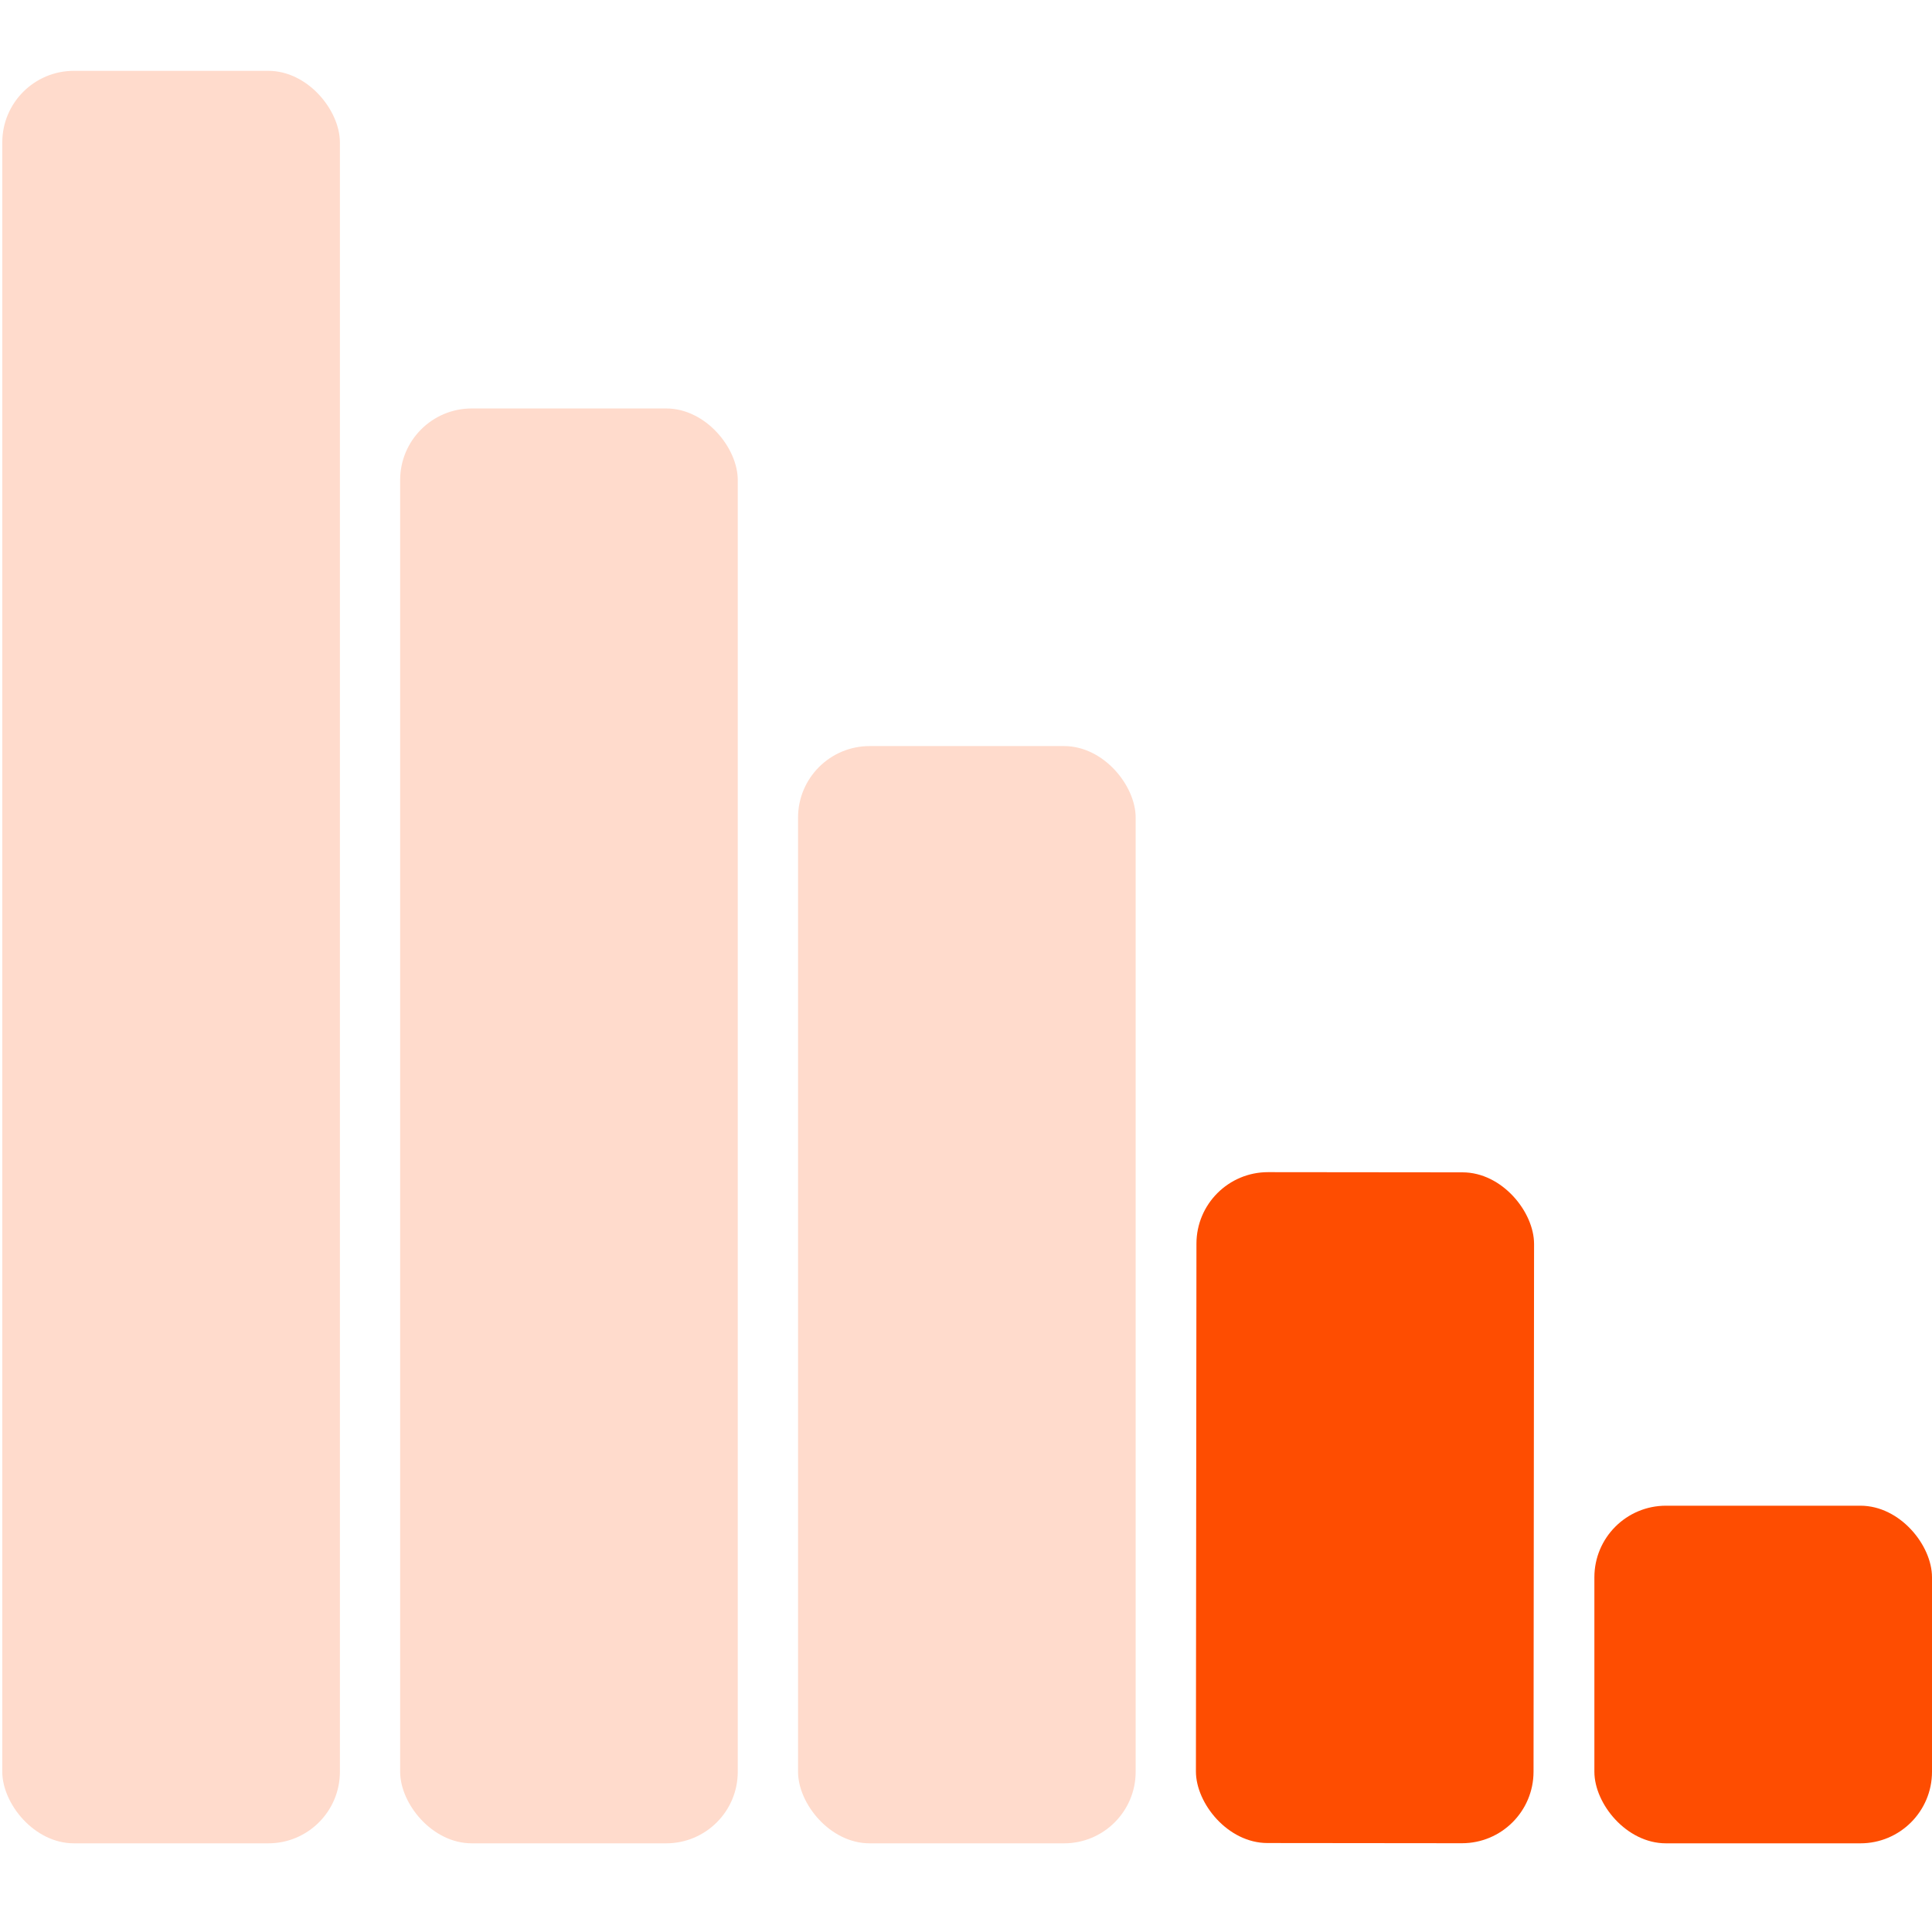
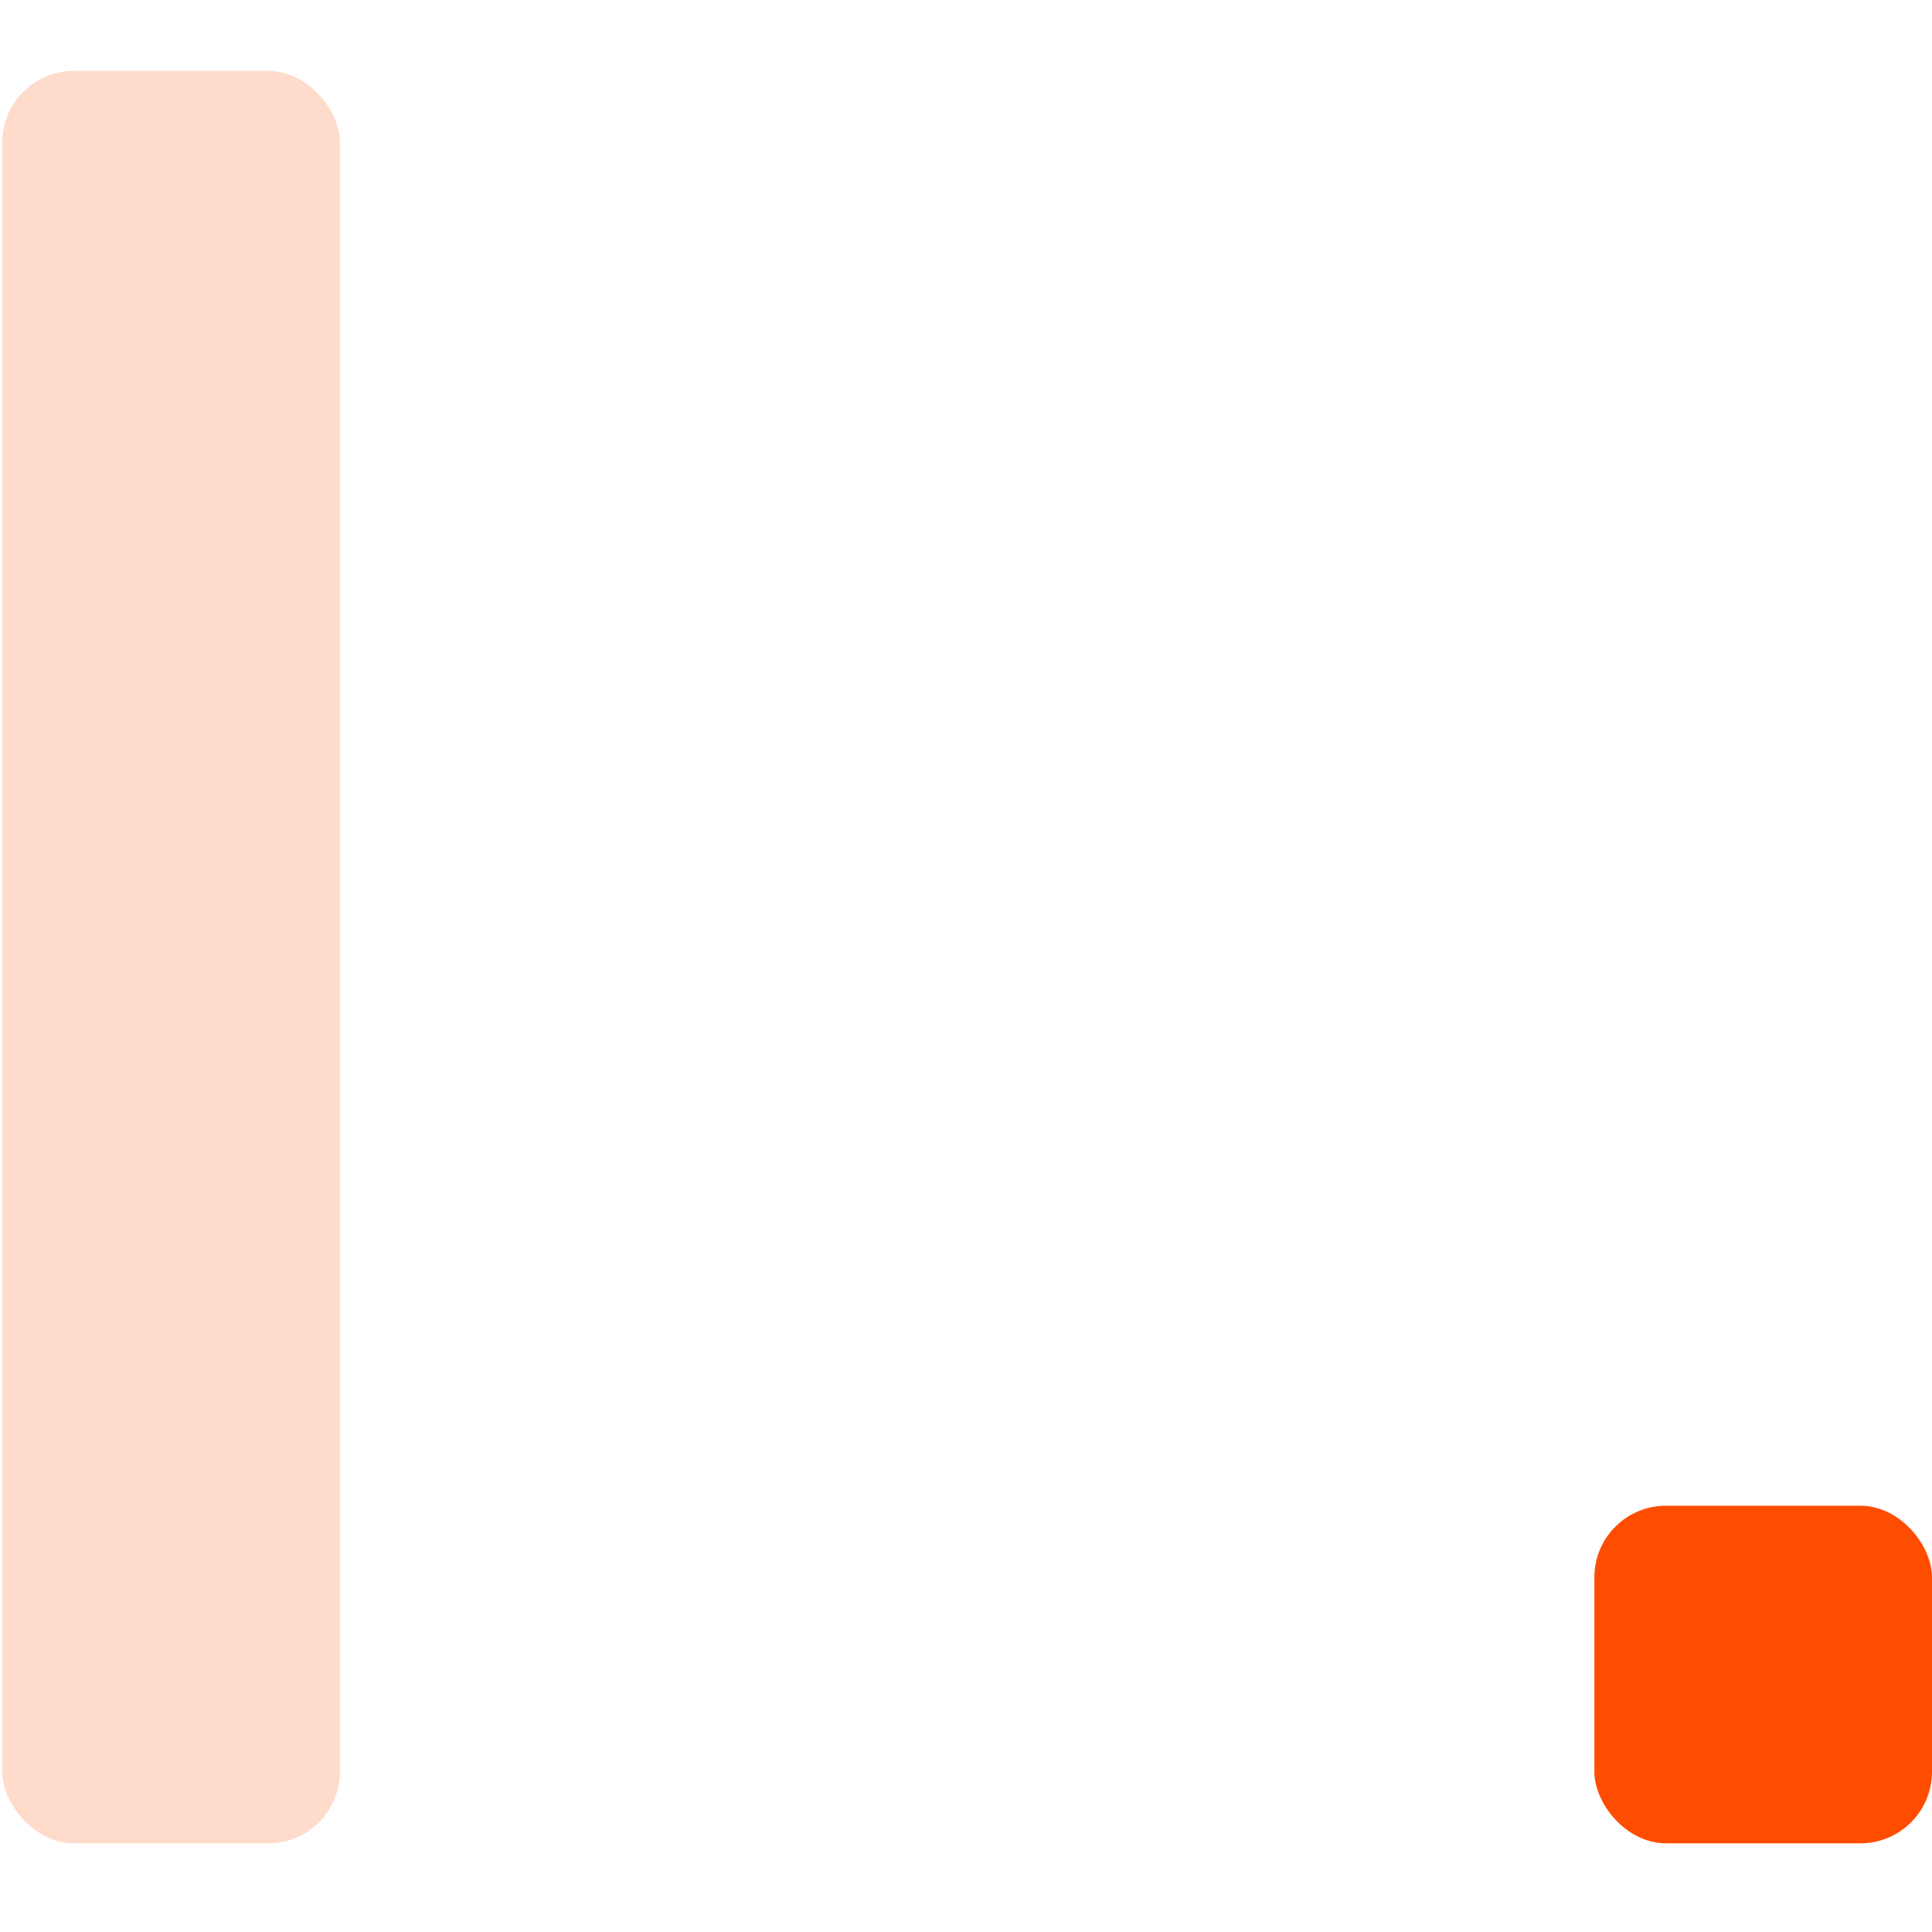
<svg xmlns="http://www.w3.org/2000/svg" width="60" height="60" viewBox="0 0 60 60" fill="none">
  <rect x="49.515" y="46.761" width="10.485" height="10.485" rx="2.223" fill="#FE4D01" />
-   <rect width="10.485" height="20.835" rx="2.223" transform="matrix(1 0.001 -0.001 1 37.159 36.4)" fill="#FE4D01" />
-   <rect x="24.784" y="23.17" width="10.485" height="34.076" rx="2.223" fill="#FFDBCC" />
-   <rect x="12.427" y="12.685" width="10.485" height="44.561" rx="2.223" fill="#FFDBCC" />
  <rect x="0.071" y="2.2" width="10.485" height="55.046" rx="2.223" fill="#FFDBCC" />
</svg>